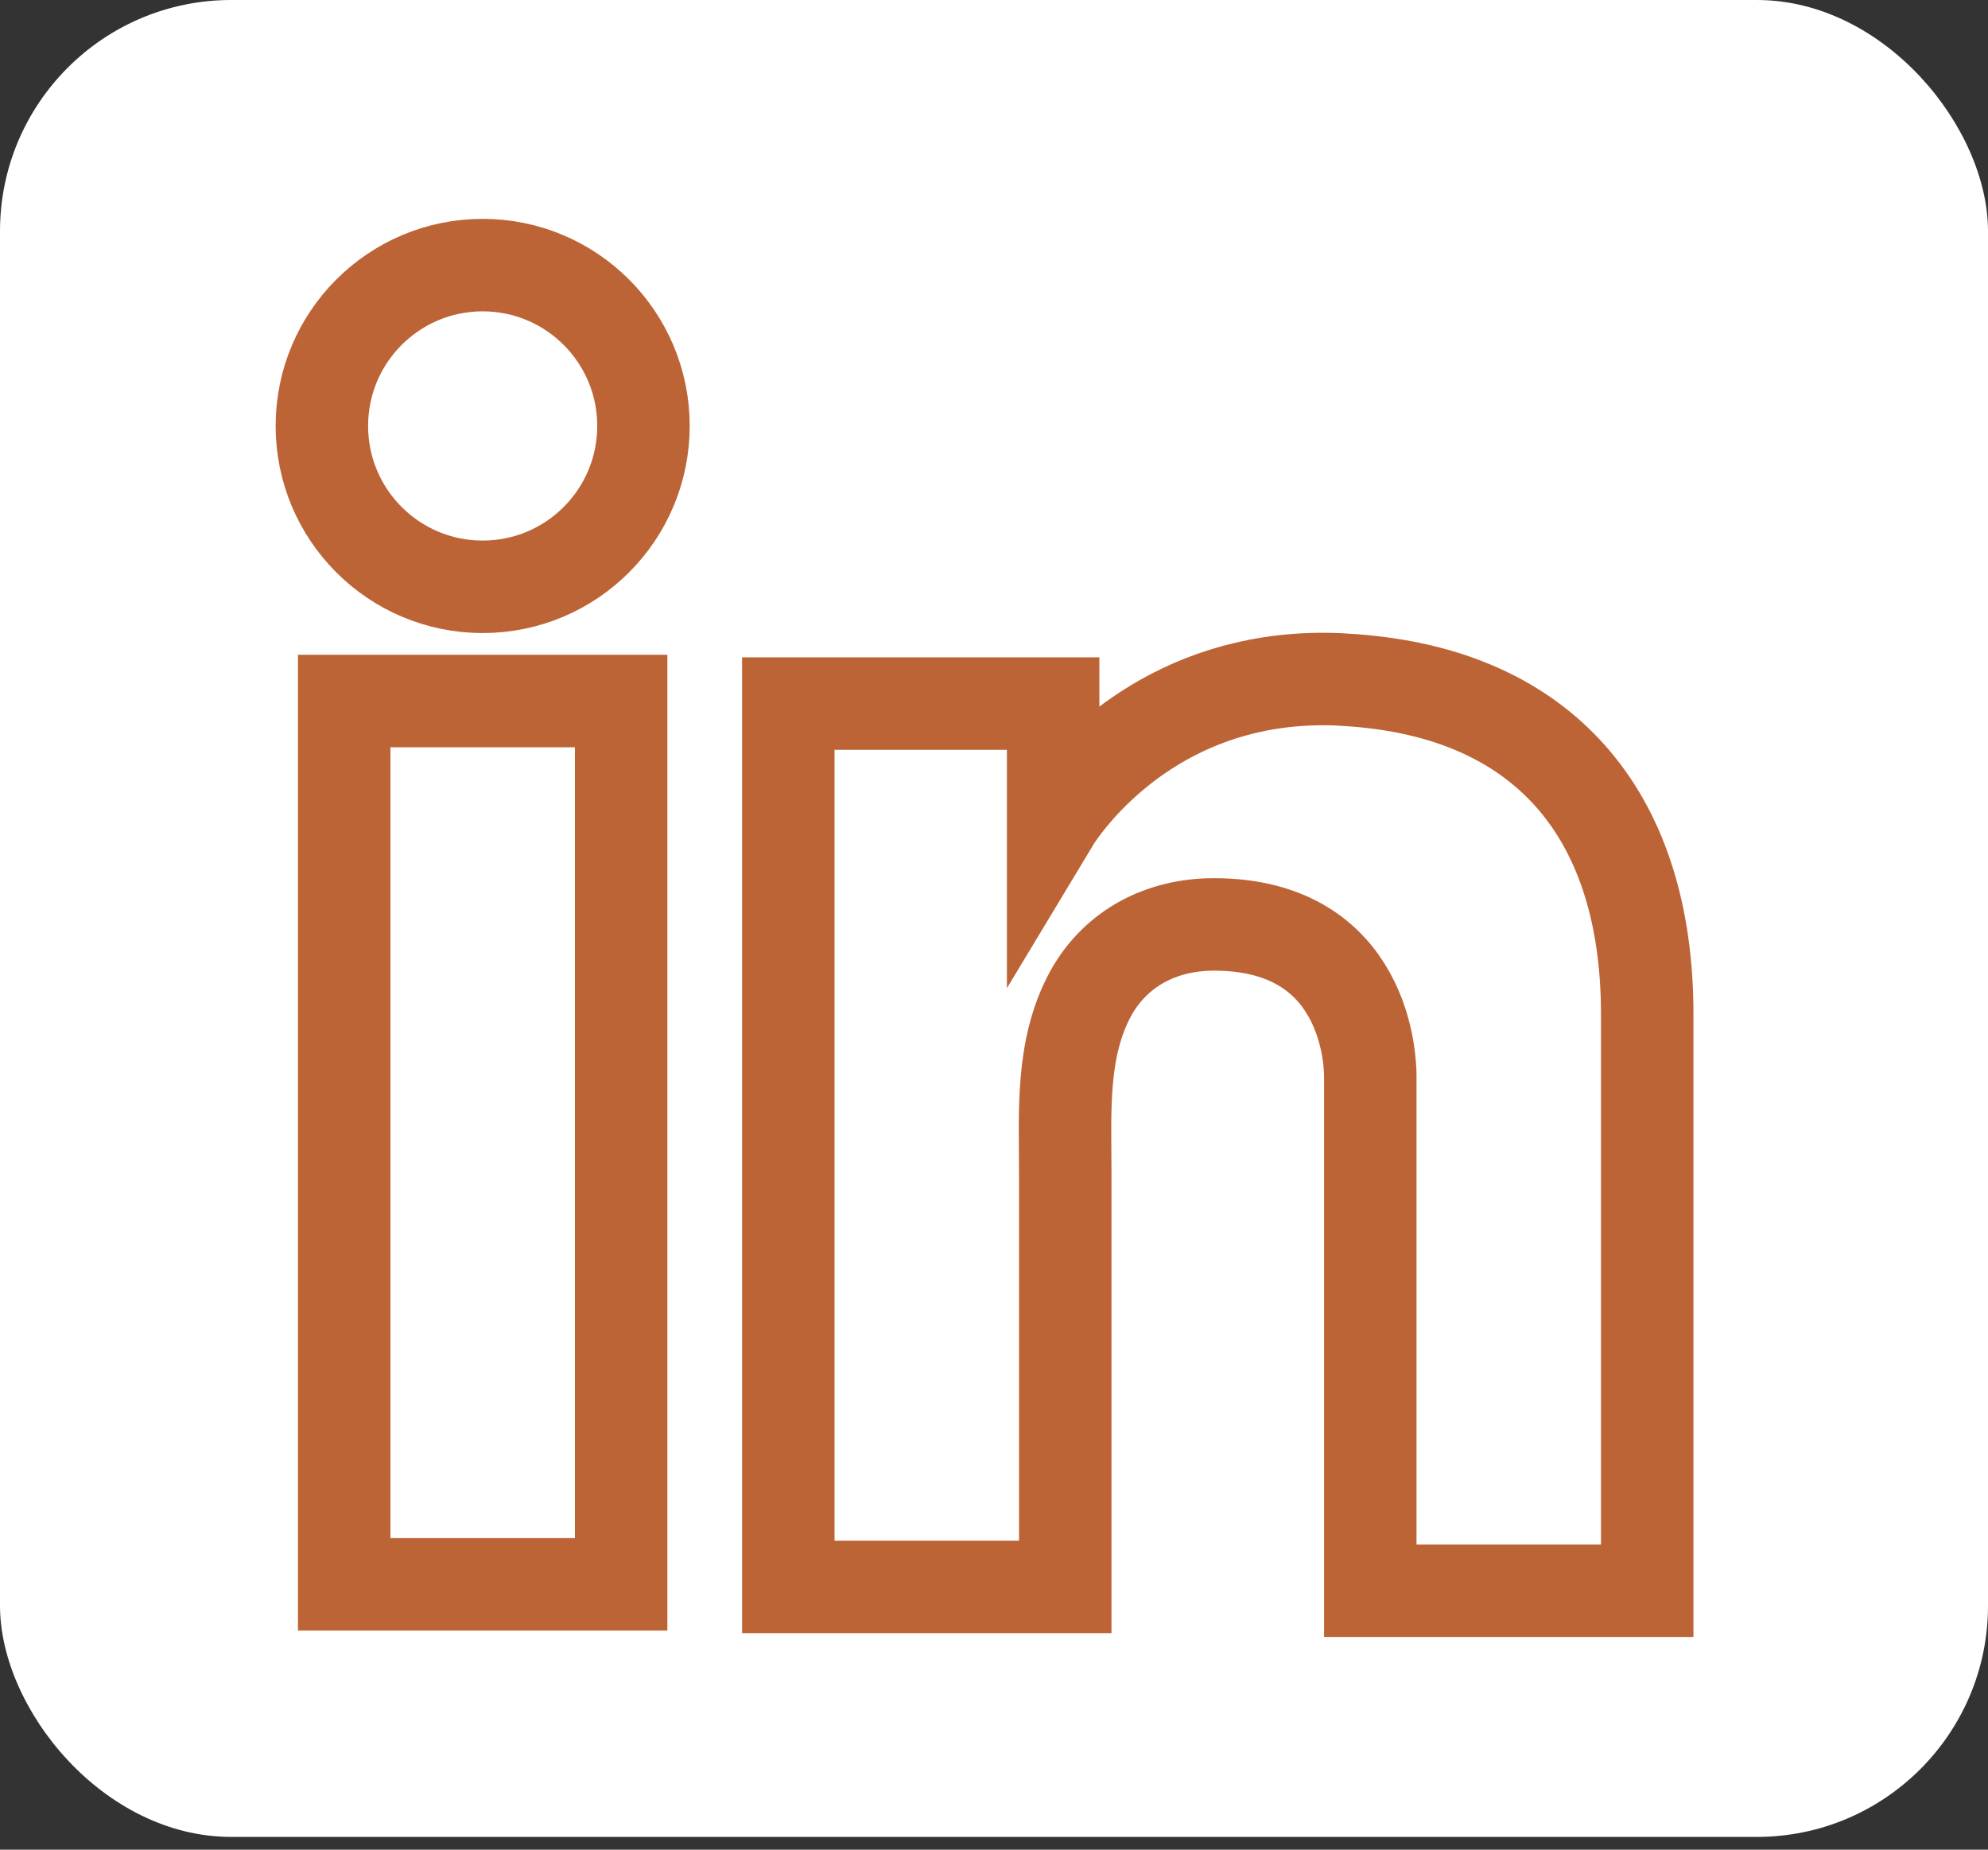
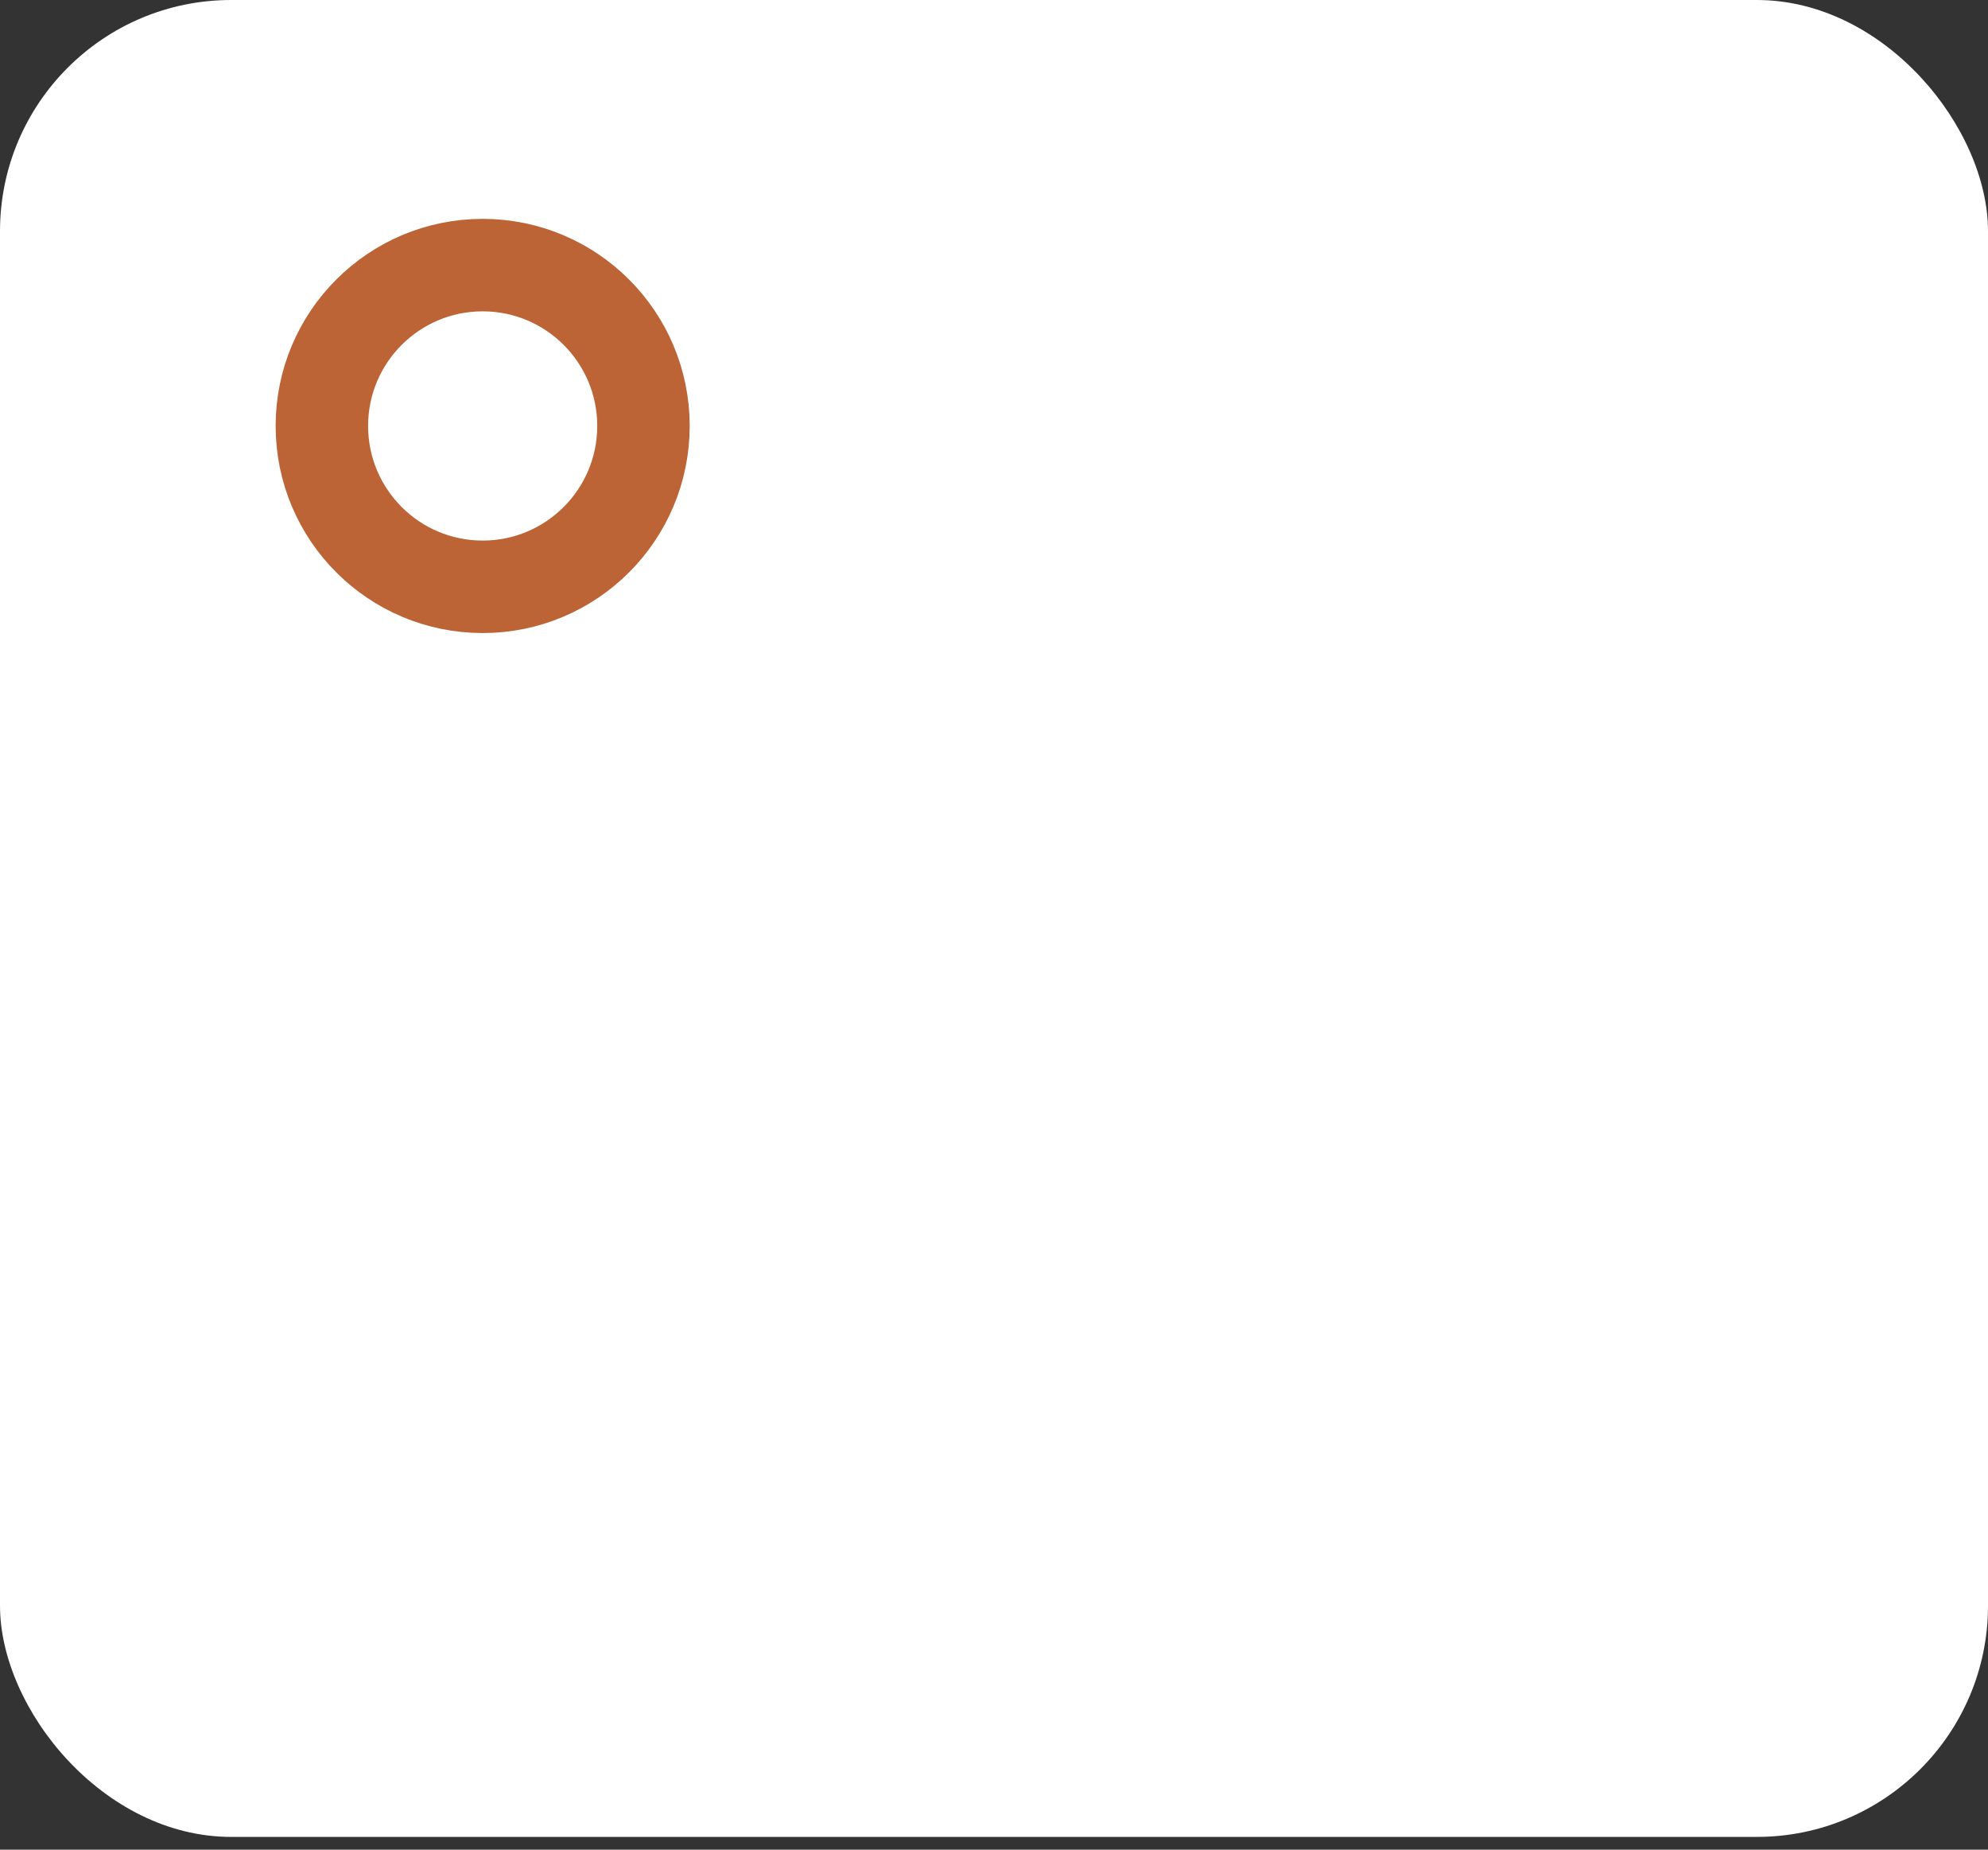
<svg xmlns="http://www.w3.org/2000/svg" width="43" height="40" viewBox="0 0 43 40" fill="none">
  <rect x="0" y="0" width="43" height="40" fill="#333333" stroke="none" />
  <rect width="43" height="39.724" rx="5" fill="white" />
-   <path d="M13.435 15.16H7.445V34.262H13.435V15.16Z" stroke="#BD6437" stroke-width="2" />
-   <path d="M29.639 14.746C29.418 14.719 29.183 14.705 28.948 14.691C25.595 14.553 23.704 16.54 23.041 17.396C22.862 17.631 22.779 17.769 22.779 17.769V15.215H17.051V34.317H22.779H23.041C23.041 32.371 23.041 30.439 23.041 28.493C23.041 27.444 23.041 26.395 23.041 25.346C23.041 24.049 22.945 22.669 23.593 21.482C24.145 20.488 25.139 19.991 26.257 19.991C29.57 19.991 29.639 22.986 29.639 23.262C29.639 23.276 29.639 23.29 29.639 23.29V34.4H35.629V21.937C35.629 17.672 33.462 15.16 29.639 14.746Z" stroke="#BD6437" stroke-width="2" />
  <path d="M10.44 12.69C12.361 12.69 13.918 11.132 13.918 9.211C13.918 7.291 12.361 5.733 10.44 5.733C8.519 5.733 6.962 7.291 6.962 9.211C6.962 11.132 8.519 12.69 10.44 12.69Z" stroke="#BD6437" stroke-width="2" />
</svg>